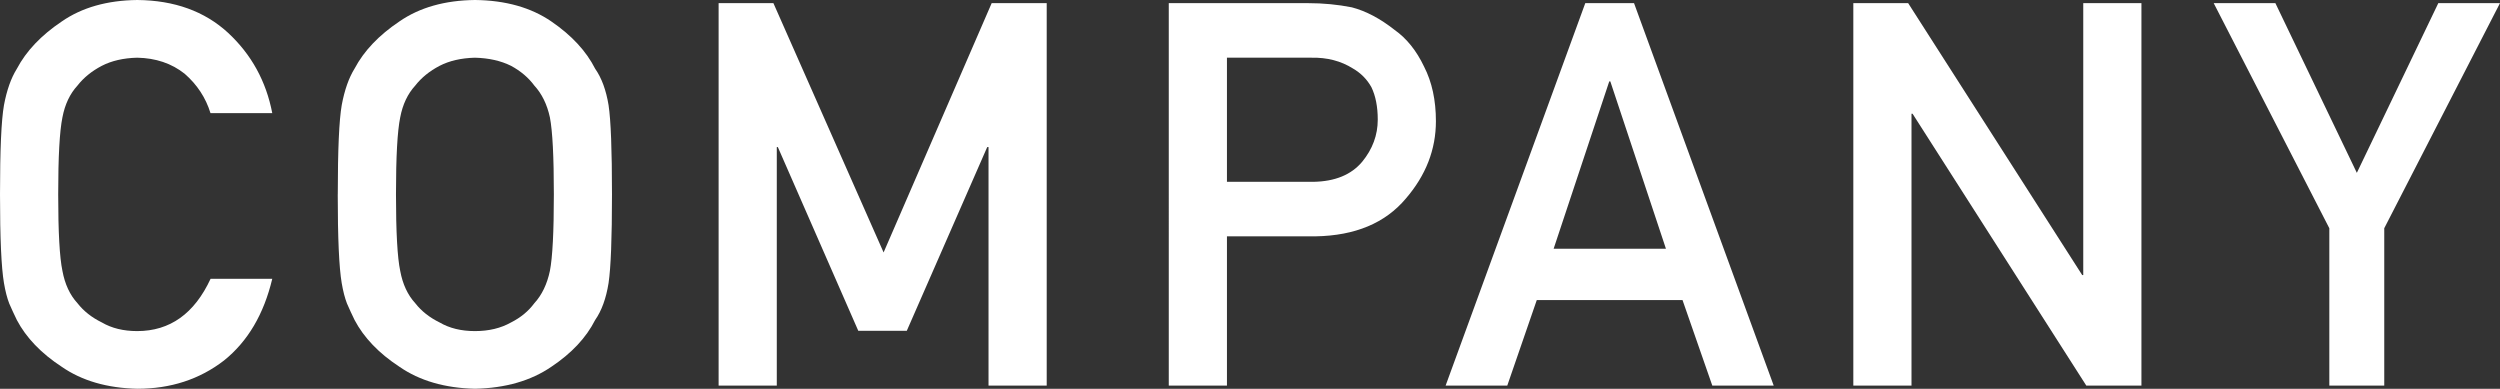
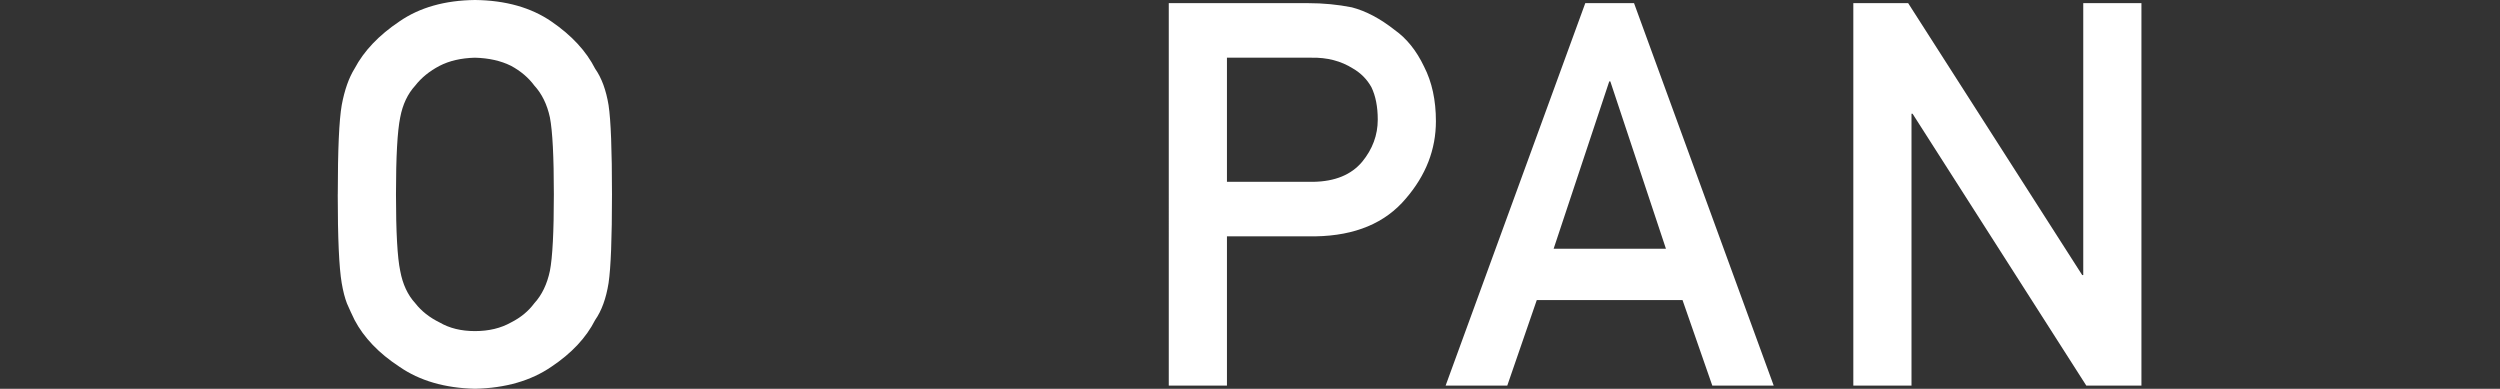
<svg xmlns="http://www.w3.org/2000/svg" id="_レイヤー_2" data-name="レイヤー 2" viewBox="0 0 119.936 18.651">
  <rect x="0" y="0" width="119.936" height="18.651" fill="#333333" stroke="none" />
  <defs>
    <style>
      .cls-1 {
        fill: #fff;
      }
    </style>
  </defs>
  <g id="_レイヤー_3" data-name="レイヤー 3">
    <g>
-       <path class="cls-1" d="M13.062,13.374c-.405,1.701-1.177,3.007-2.315,3.92-1.172.905-2.56,1.357-4.162,1.357-1.449-.034-2.659-.386-3.627-1.057-.986-.646-1.702-1.393-2.149-2.24-.135-.277-.257-.541-.366-.793-.101-.26-.186-.587-.253-.982-.126-.738-.19-2.156-.19-4.254,0-2.131.063-3.557.19-4.279.135-.722.341-1.305.62-1.749.447-.847,1.163-1.602,2.15-2.265C3.928.361,5.138.017,6.588,0c1.779.017,3.228.54,4.35,1.571,1.121,1.039,1.829,2.325,2.124,3.858h-2.963c-.228-.74-.642-1.37-1.241-1.892-.625-.496-1.385-.752-2.279-.769-.659.017-1.224.147-1.697.391-.481.252-.87.568-1.165.946-.363.395-.604.904-.722,1.526-.135.656-.203,1.888-.203,3.695s.068,3.031.203,3.67c.118.639.359,1.156.722,1.551.296.378.684.685,1.166.921.473.277,1.039.416,1.698.416,1.571,0,2.745-.836,3.522-2.51h2.96Z" />
      <path class="cls-1" d="M16.205,9.326c0-2.136.063-3.565.19-4.288.135-.723.341-1.307.619-1.753.447-.844,1.163-1.596,2.148-2.257.969-.669,2.178-1.011,3.627-1.028,1.466.017,2.688.361,3.665,1.032.969.663,1.668,1.418,2.098,2.265.312.445.526,1.028.644,1.749.109.722.164,2.148.164,4.279,0,2.098-.055,3.516-.164,4.254-.118.738-.333,1.33-.645,1.775-.43.848-1.129,1.594-2.098,2.24-.978.671-2.199,1.024-3.665,1.057-1.449-.034-2.658-.386-3.627-1.057-.986-.646-1.702-1.393-2.149-2.24-.135-.277-.257-.541-.366-.793-.101-.26-.186-.587-.253-.982-.126-.738-.19-2.156-.19-4.254ZM18.997,9.326c0,1.808.068,3.031.203,3.67.118.639.359,1.156.722,1.551.295.378.684.685,1.165.921.473.277,1.039.416,1.697.416.667,0,1.245-.139,1.735-.416.464-.235.836-.542,1.115-.921.363-.395.612-.912.747-1.551.126-.639.19-1.862.19-3.67s-.063-3.039-.19-3.695c-.135-.622-.384-1.131-.747-1.526-.279-.378-.65-.694-1.115-.946-.49-.244-1.068-.374-1.735-.391-.658.017-1.224.147-1.697.391-.481.252-.87.568-1.165.946-.363.395-.604.904-.722,1.526-.135.656-.203,1.888-.203,3.695Z" />
-       <path class="cls-1" d="M34.474.151h2.63l5.286,11.96L47.575.151h2.64v18.349h-2.791V7.057h-.063l-3.858,8.812h-2.328l-3.858-8.812h-.051v11.443h-2.791V.151Z" />
      <path class="cls-1" d="M56.07.151h6.683c.726,0,1.426.067,2.101.201.675.176,1.358.537,2.05,1.082.581.411,1.052.998,1.415,1.762.379.738.568,1.611.568,2.618,0,1.359-.481,2.596-1.443,3.712-.988,1.175-2.431,1.779-4.329,1.812h-4.253v7.162h-2.791V.151ZM58.862,8.723h4.143c1.039-.017,1.82-.337,2.344-.961.498-.607.748-1.281.748-2.023,0-.615-.101-1.134-.304-1.555-.211-.379-.507-.678-.887-.898-.574-.362-1.242-.535-2.002-.518h-4.042v5.955Z" />
      <path class="cls-1" d="M80.718,14.396h-6.992l-1.416,4.104h-2.958L76.053.151h2.339l6.701,18.349h-2.946l-1.429-4.104ZM79.922,11.932l-2.668-8.027h-.051l-2.668,8.027h5.386Z" />
      <path class="cls-1" d="M88.912.151h2.631l8.349,13.044h.051V.151h2.791v18.349h-2.644l-8.336-13.044h-.051v13.044h-2.791V.151Z" />
-       <path class="cls-1" d="M111.749,10.952L106.201.151h2.959l3.908,8.141L116.976.151h2.959l-5.552,10.798v7.551h-2.635v-7.549Z" />
    </g>
  </g>
</svg>